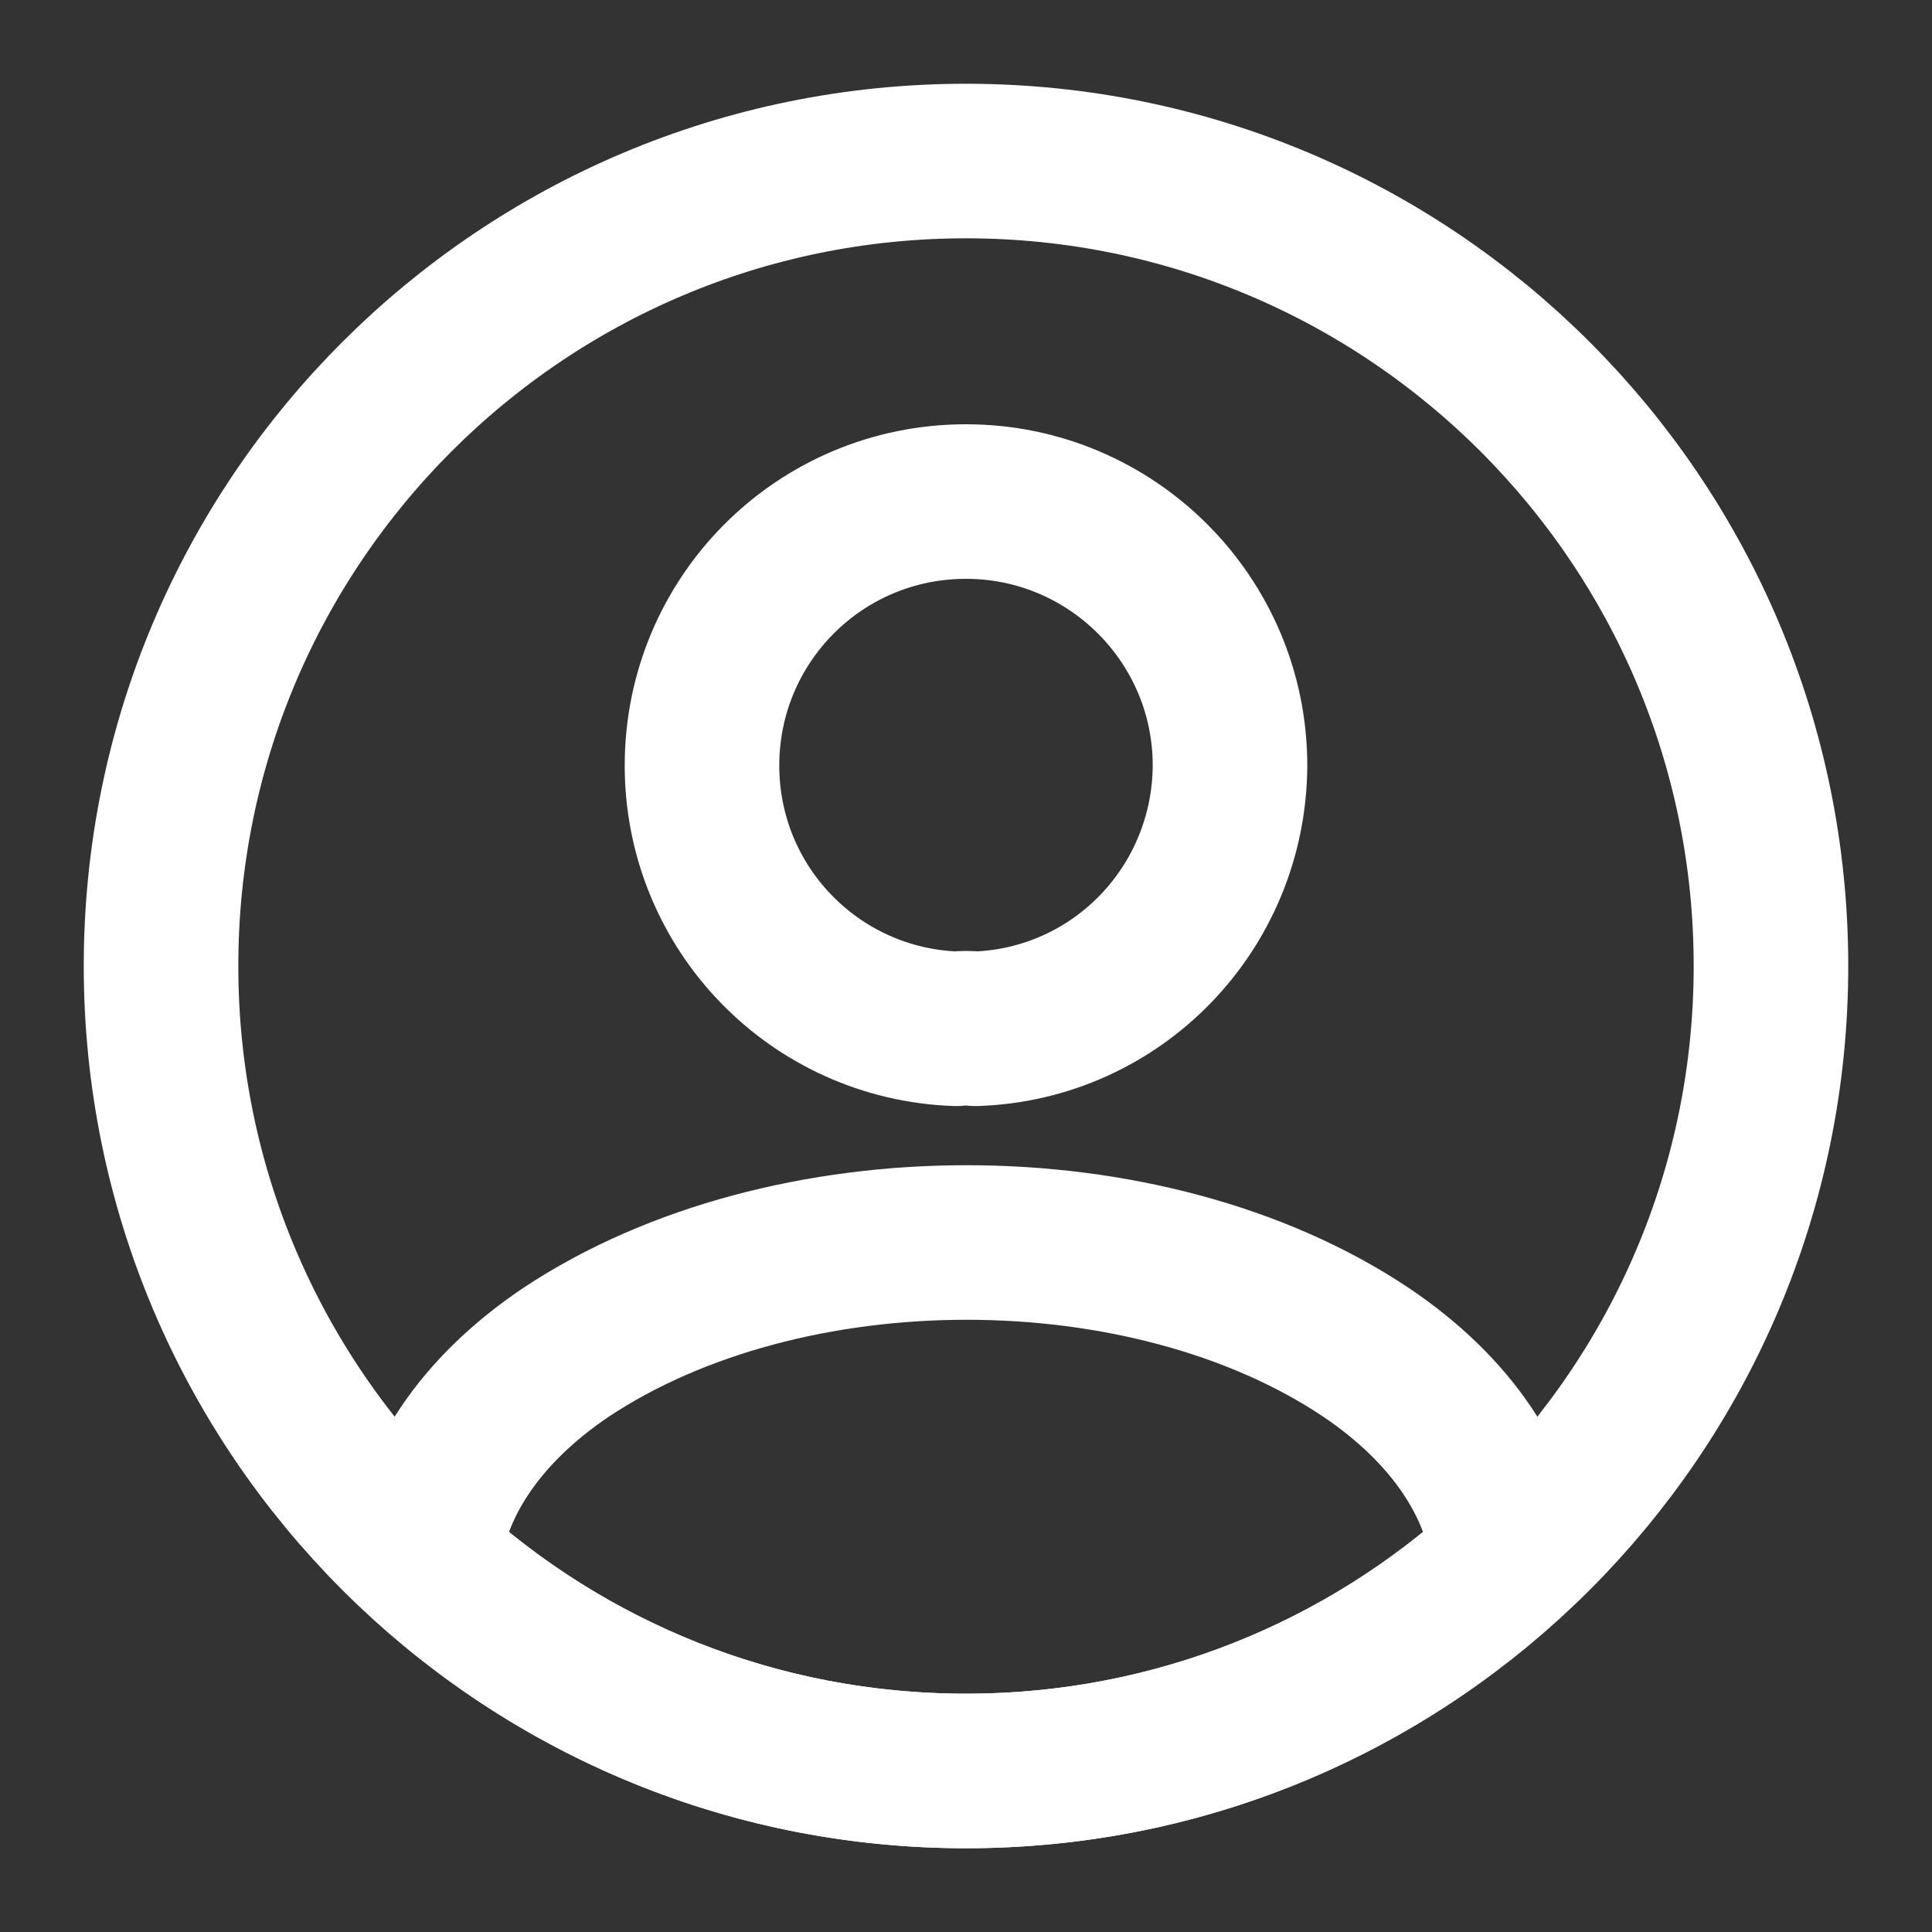
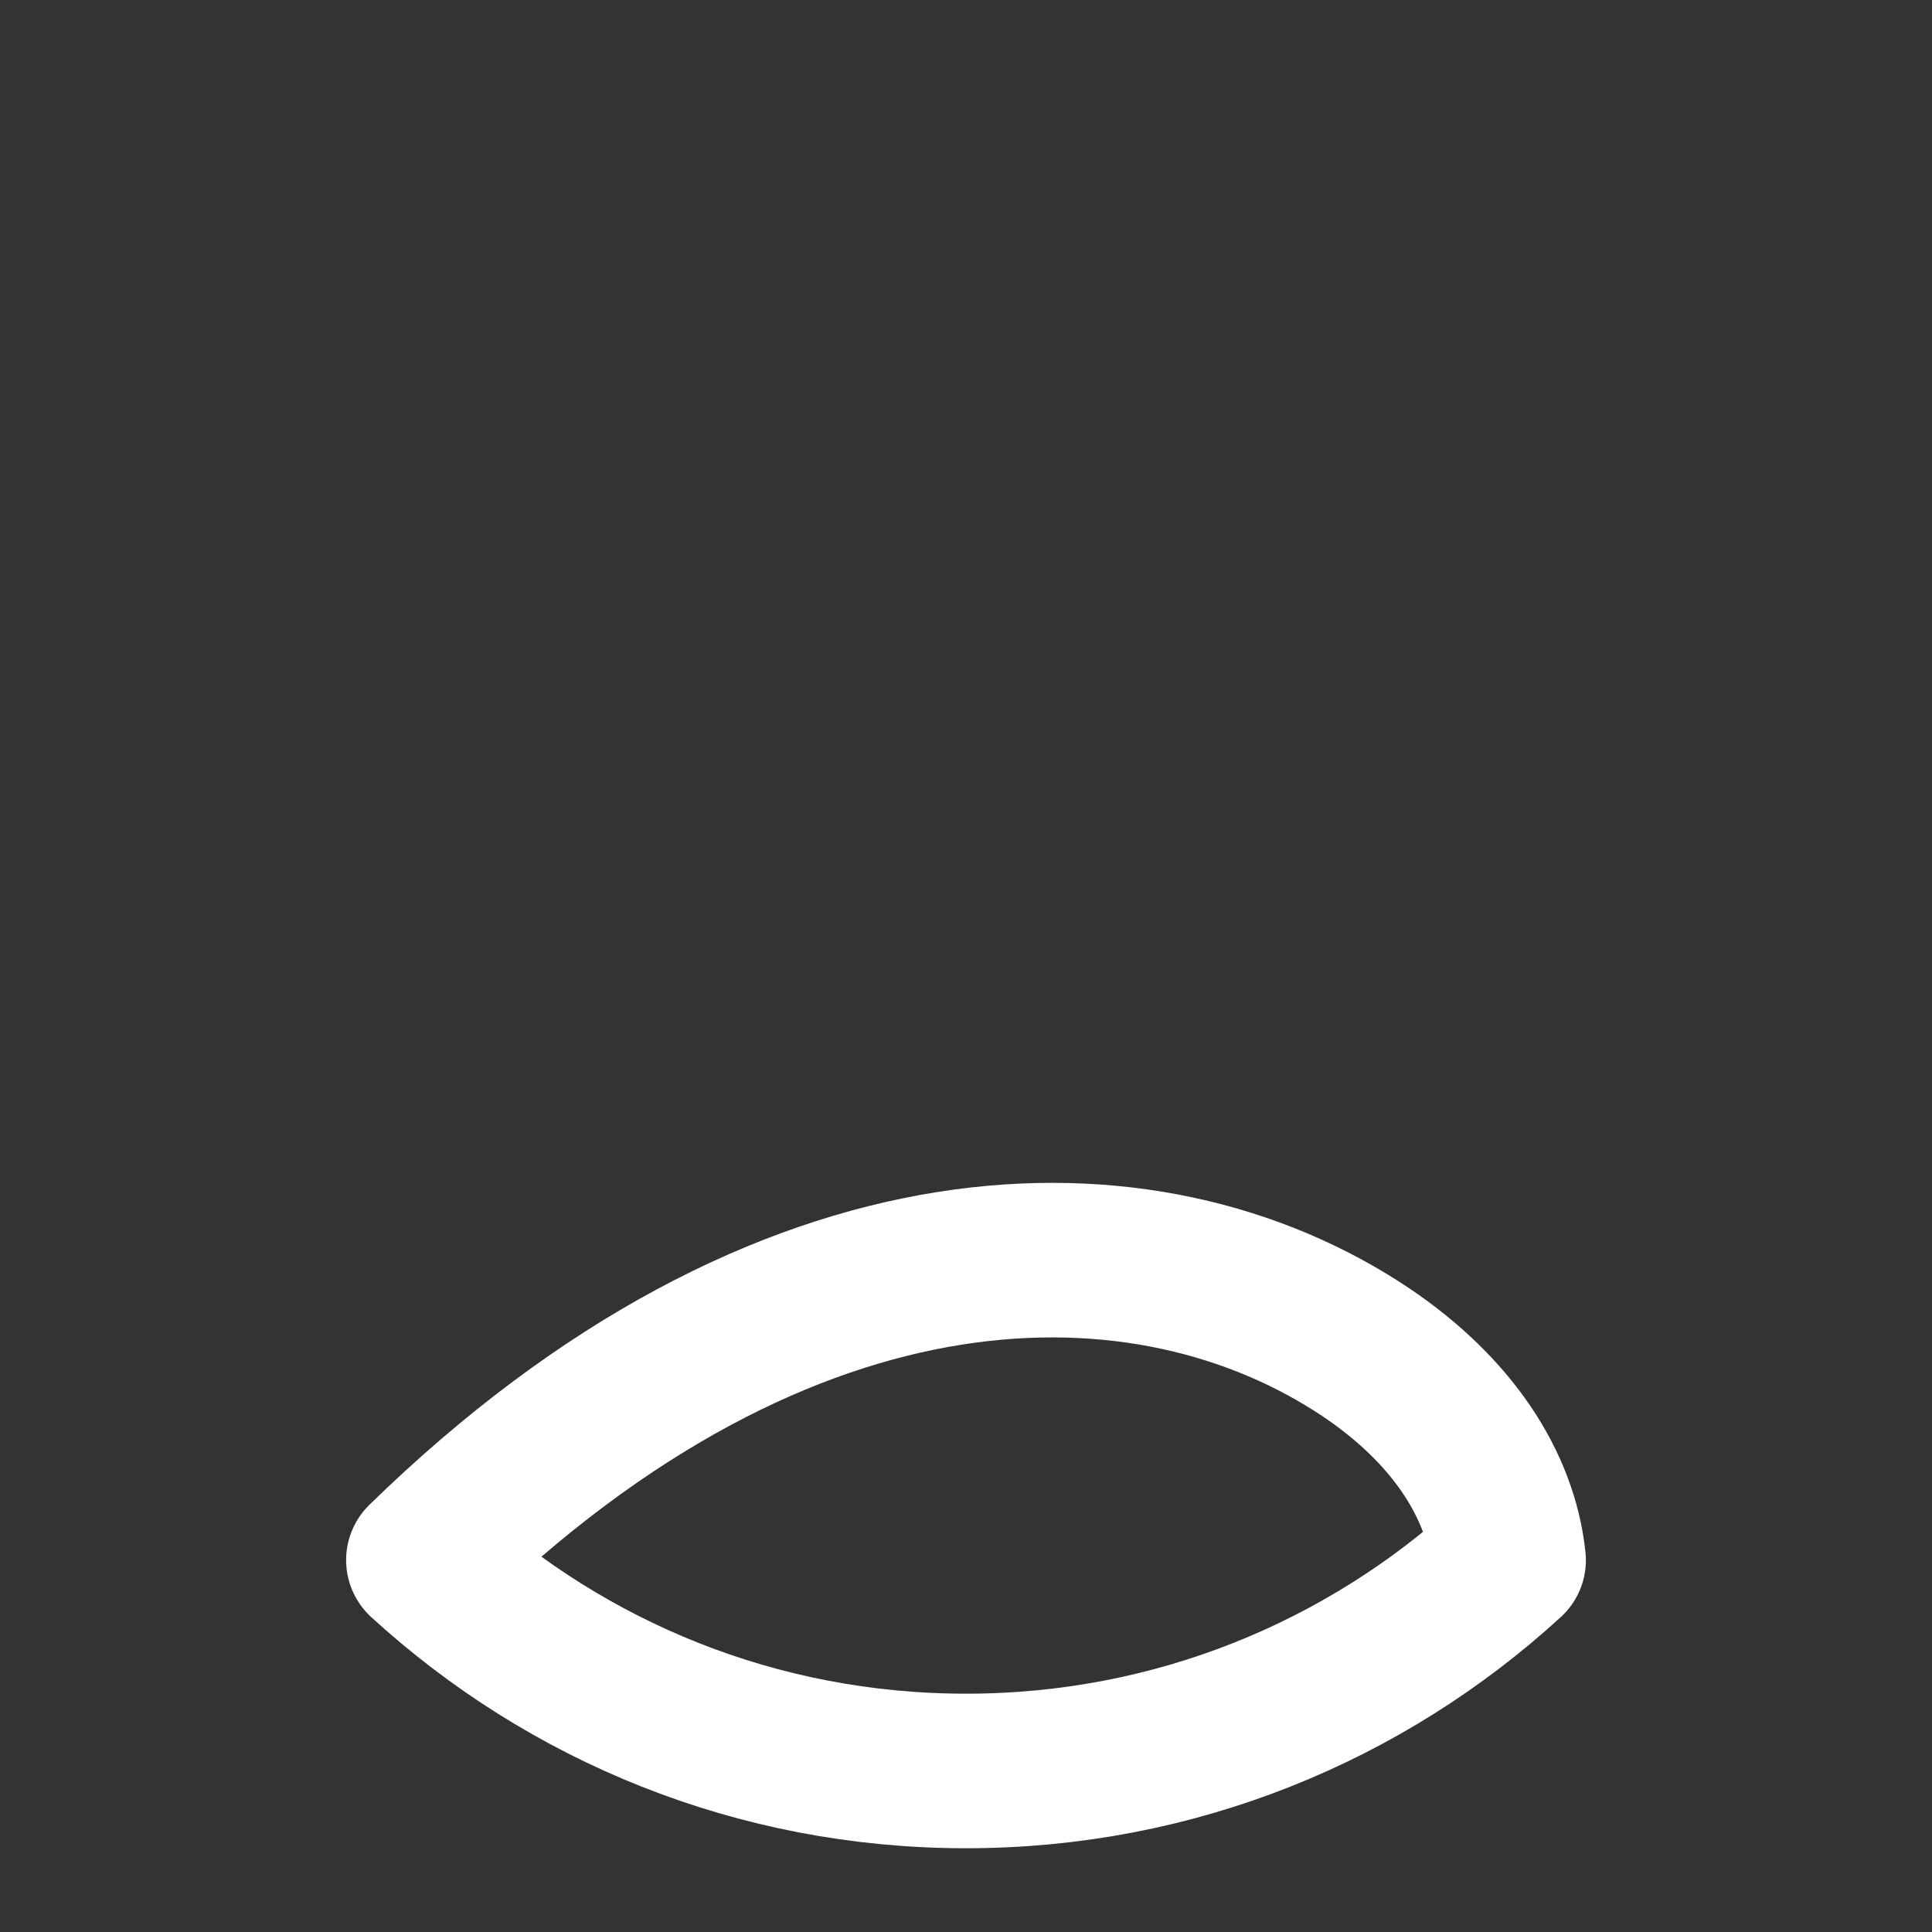
<svg xmlns="http://www.w3.org/2000/svg" width="20" height="20" viewBox="0 0 20 20" fill="none">
  <rect x="0" y="0" width="20" height="20" fill="#333333" stroke="none" />
-   <path d="M10.1 10.65C10.042 10.642 9.967 10.642 9.9 10.65C8.433 10.6 7.267 9.4 7.267 7.925C7.267 6.417 8.483 5.192 10 5.192C11.508 5.192 12.733 6.417 12.733 7.925C12.725 9.4 11.567 10.6 10.1 10.65Z" stroke="white" stroke-width="1.6" stroke-linecap="round" stroke-linejoin="round" />
-   <path d="M15.617 16.15C14.133 17.508 12.167 18.333 10 18.333C7.833 18.333 5.867 17.508 4.383 16.15C4.467 15.367 4.967 14.6 5.858 14C8.142 12.483 11.875 12.483 14.142 14C15.033 14.6 15.533 15.367 15.617 16.15Z" stroke="white" stroke-width="1.6" stroke-linecap="round" stroke-linejoin="round" />
-   <path d="M10 18.333C14.602 18.333 18.333 14.602 18.333 10C18.333 5.398 14.602 1.667 10 1.667C5.398 1.667 1.667 5.398 1.667 10C1.667 14.602 5.398 18.333 10 18.333Z" stroke="white" stroke-width="1.6" stroke-linecap="round" stroke-linejoin="round" />
+   <path d="M15.617 16.15C14.133 17.508 12.167 18.333 10 18.333C7.833 18.333 5.867 17.508 4.383 16.15C8.142 12.483 11.875 12.483 14.142 14C15.033 14.6 15.533 15.367 15.617 16.15Z" stroke="white" stroke-width="1.6" stroke-linecap="round" stroke-linejoin="round" />
</svg>